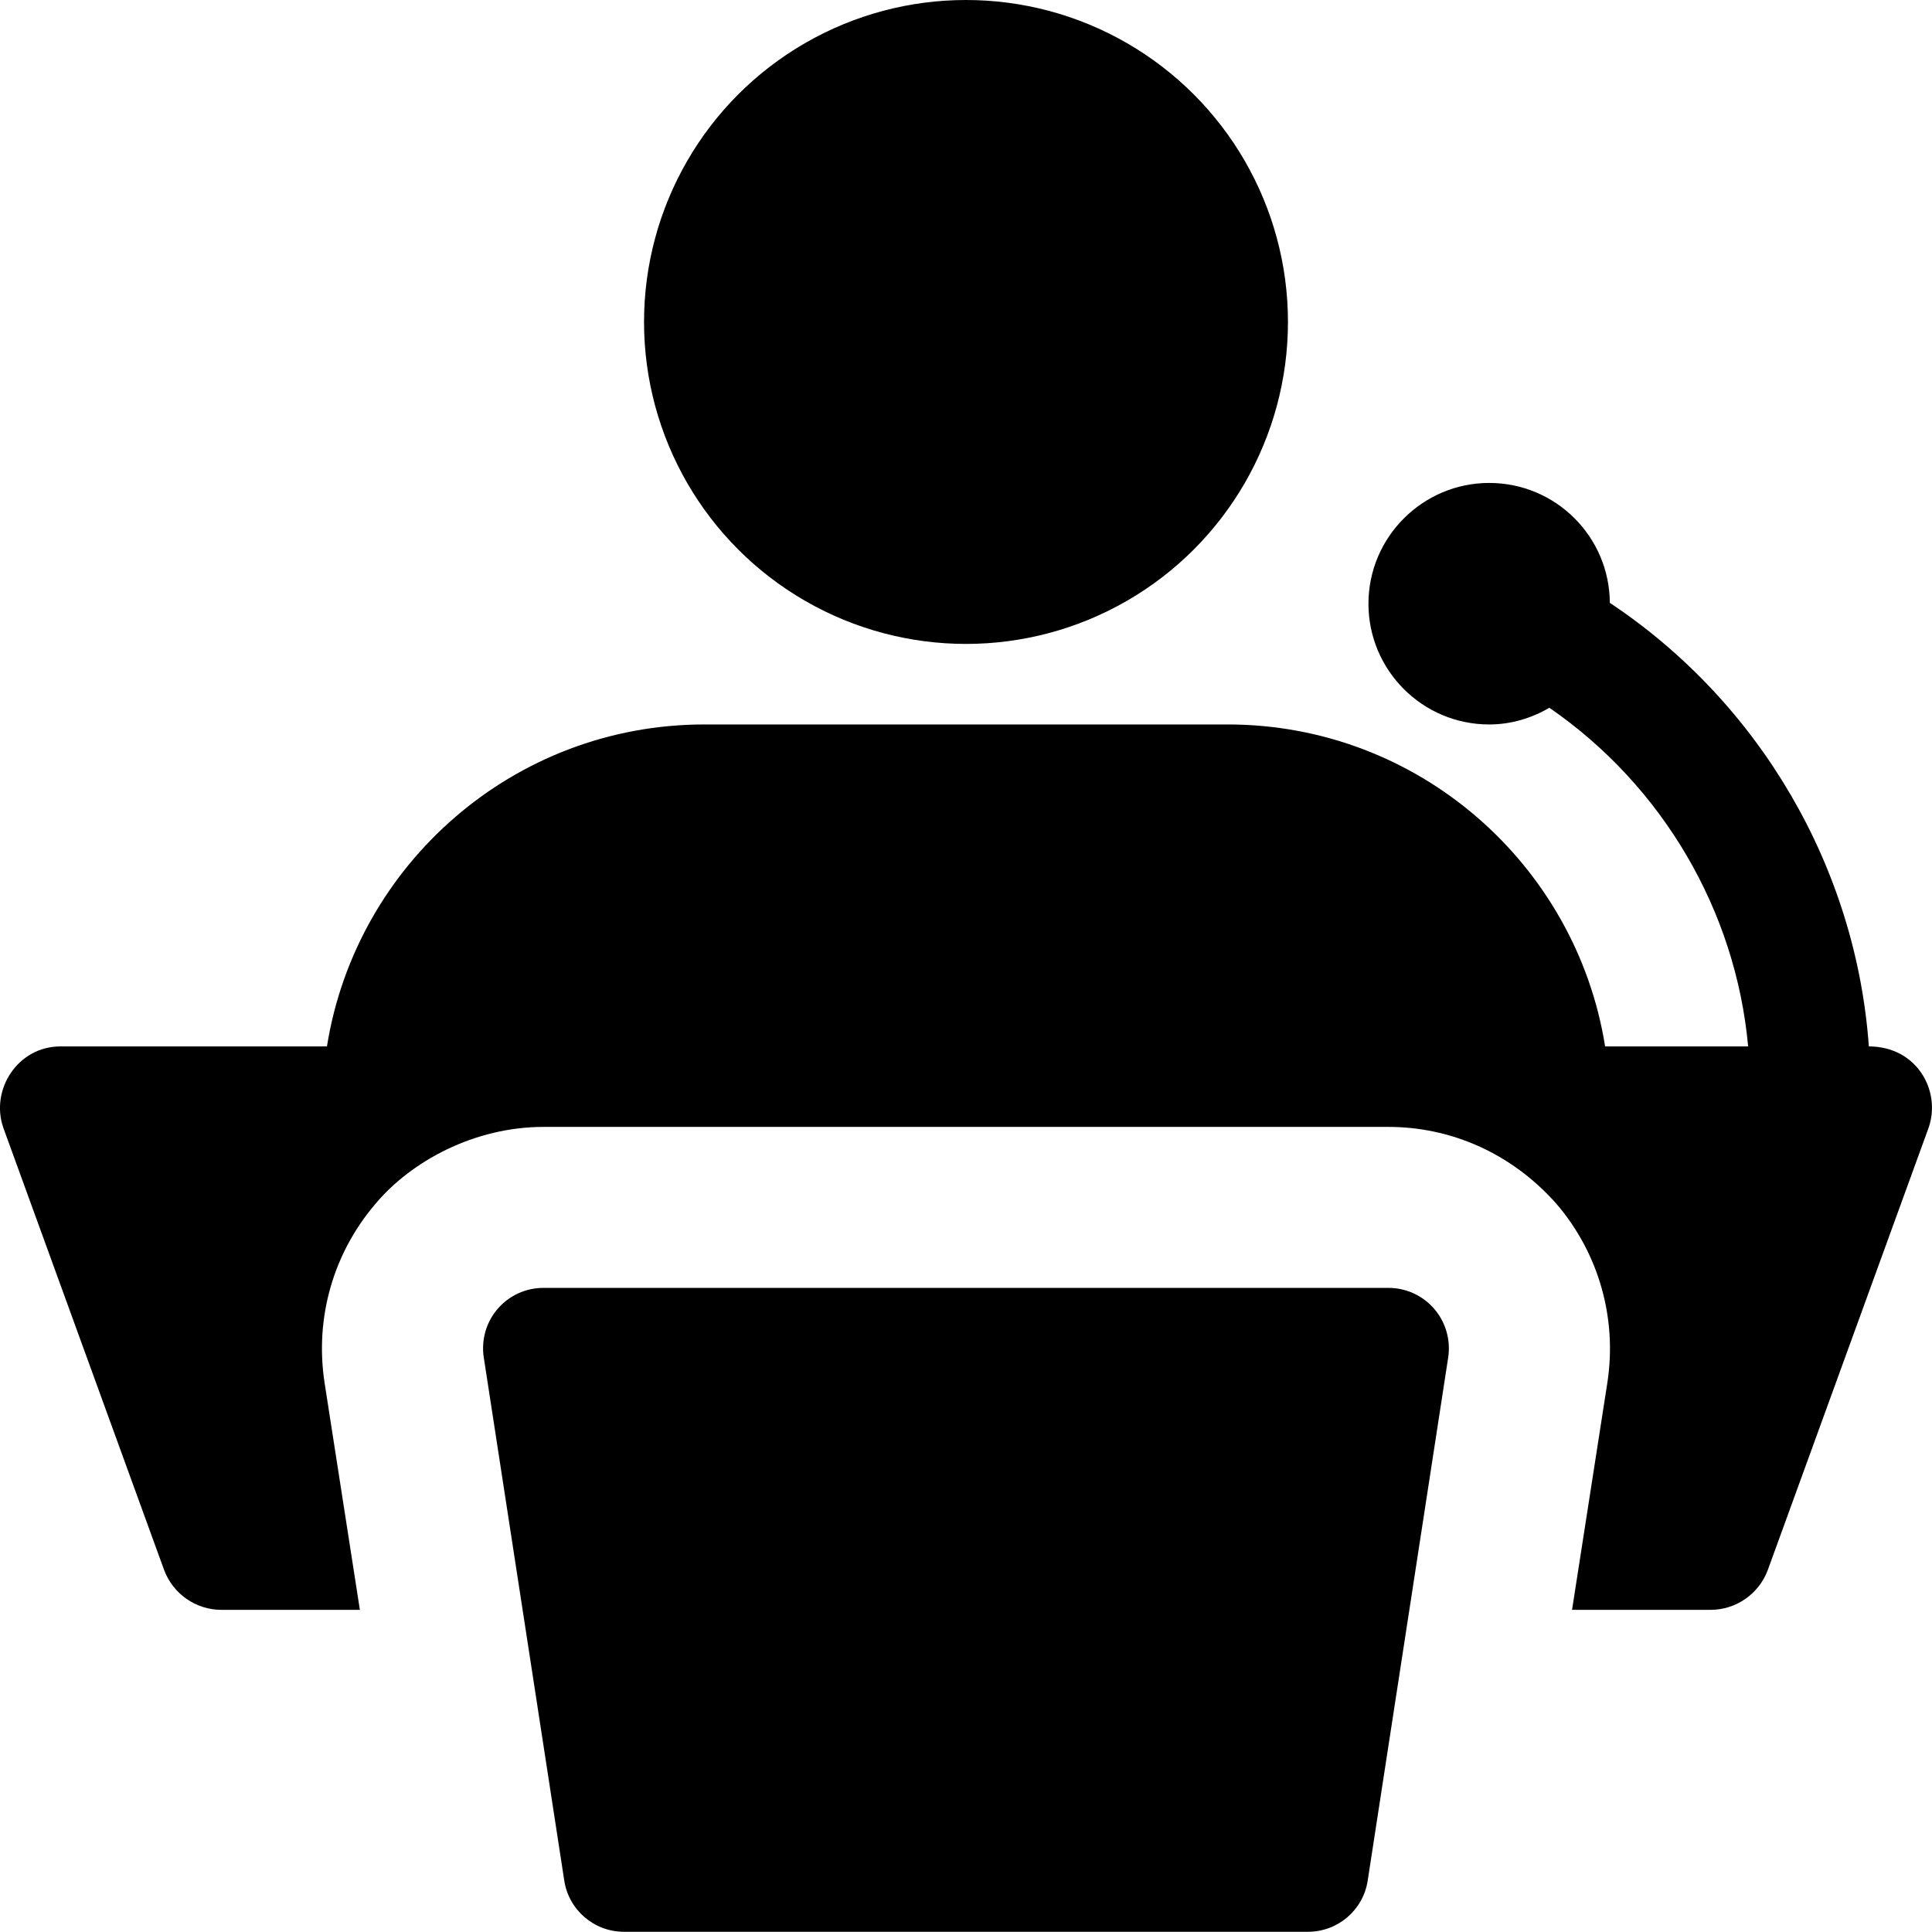
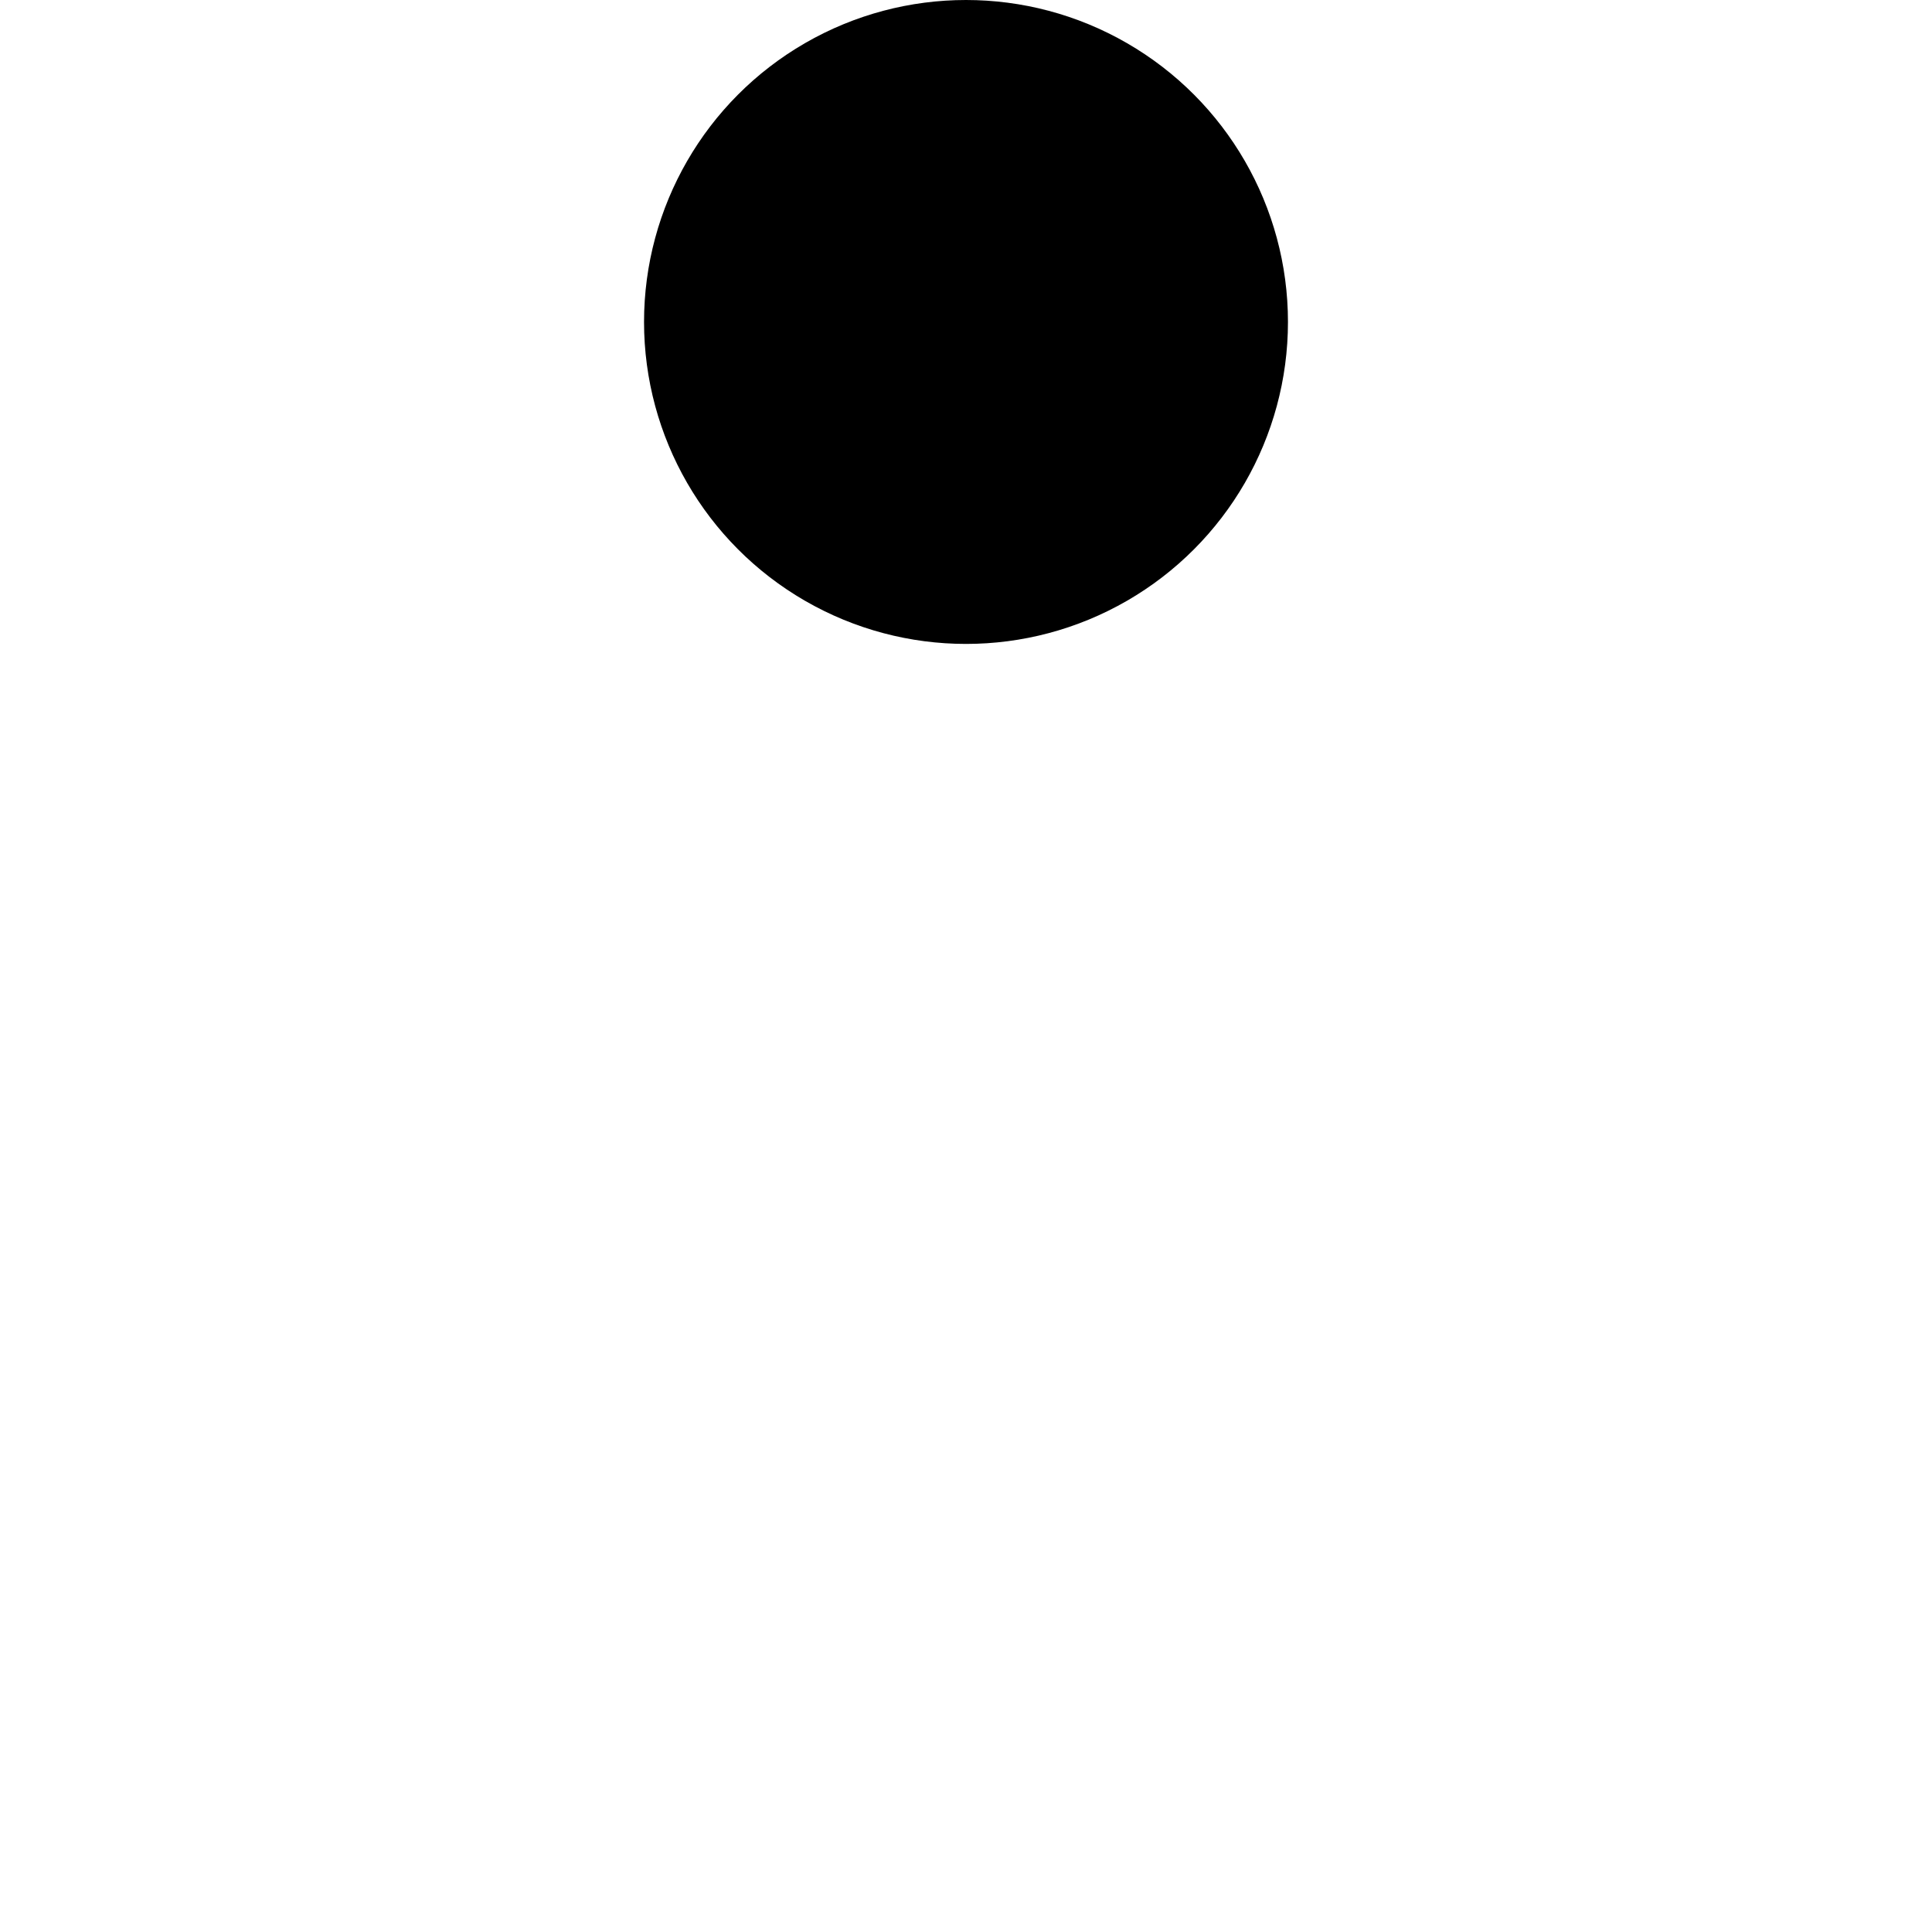
<svg xmlns="http://www.w3.org/2000/svg" id="Layer_2" viewBox="0 0 510.06 510">
  <g id="Layer_1-2">
-     <path d="M345.34,510h-180.62c-7.86,0-14.56-5.74-15.75-13.51l-21.25-138.12c-.7-4.59.62-9.29,3.65-12.81,3.04-3.53,7.44-5.55,12.09-5.55h223.12c4.65,0,9.07,2.04,12.09,5.57s4.36,8.2,3.66,12.81l-21.25,138.12c-1.19,7.76-7.88,13.49-15.75,13.49h0Z" />
    <circle cx="255.03" cy="85" r="85" />
-     <path d="M493.39,276.25c-3.38-47.11-28.71-90.72-68.38-117.09-.11-17.51-14.32-31.66-31.85-31.66s-31.88,14.28-31.88,31.88,14.28,31.88,31.88,31.88c5.82,0,11.2-1.68,15.89-4.4,29.9,20.59,49.21,53.59,52.47,89.4h-37.76c-7.65-48.03-49.3-85-99.66-85h-138.12c-50.36,0-92.01,36.97-99.66,85H15.96c-11.28,0-18.57,11.43-15.09,21.46l42.5,116.88c2.34,6.16,8.29,10.41,15.09,10.41h36.55l-9.35-60.14c-2.55-17,2.34-34,13.39-46.96,9.48-11.37,26.24-20.4,44.41-20.4h223.12c16.04,0,32.24,6.61,44.41,20.4,11.05,12.96,15.94,29.96,13.39,46.96l-9.35,60.14h36.55c6.8,0,12.75-4.25,15.09-10.41l42.5-116.88c3.36-9.67-3.06-21.46-15.79-21.46h0Z" />
  </g>
</svg>